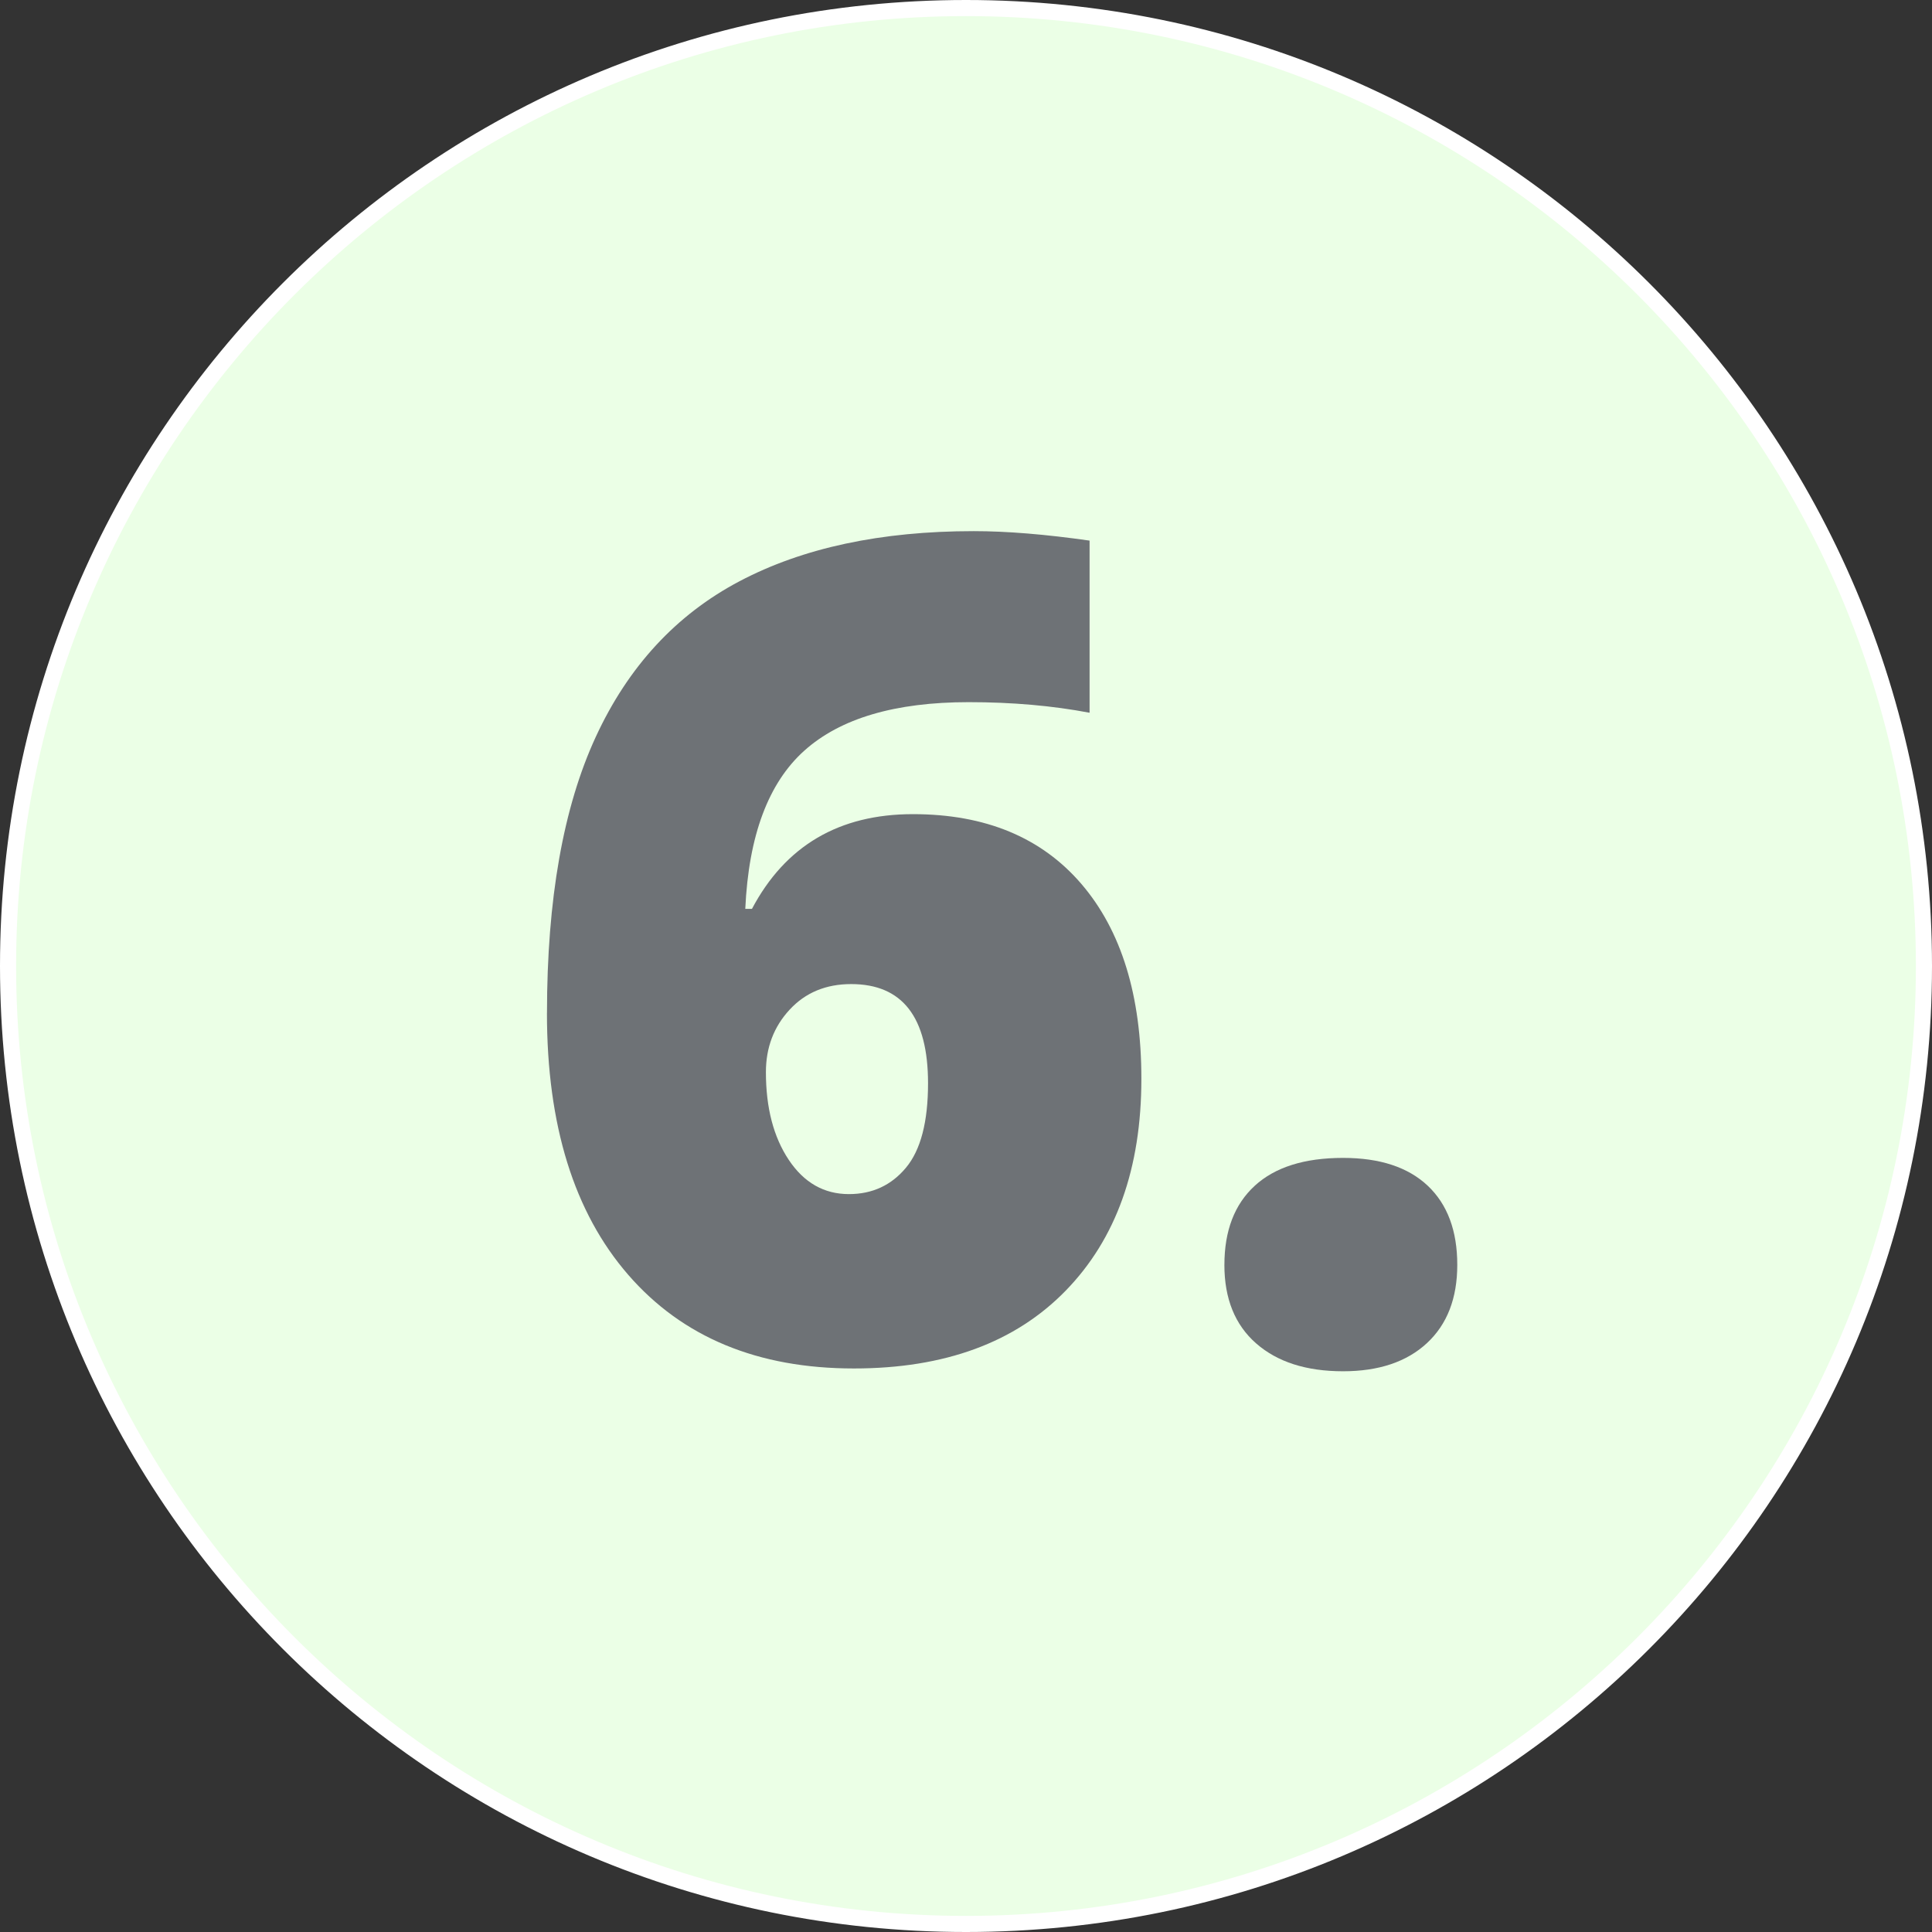
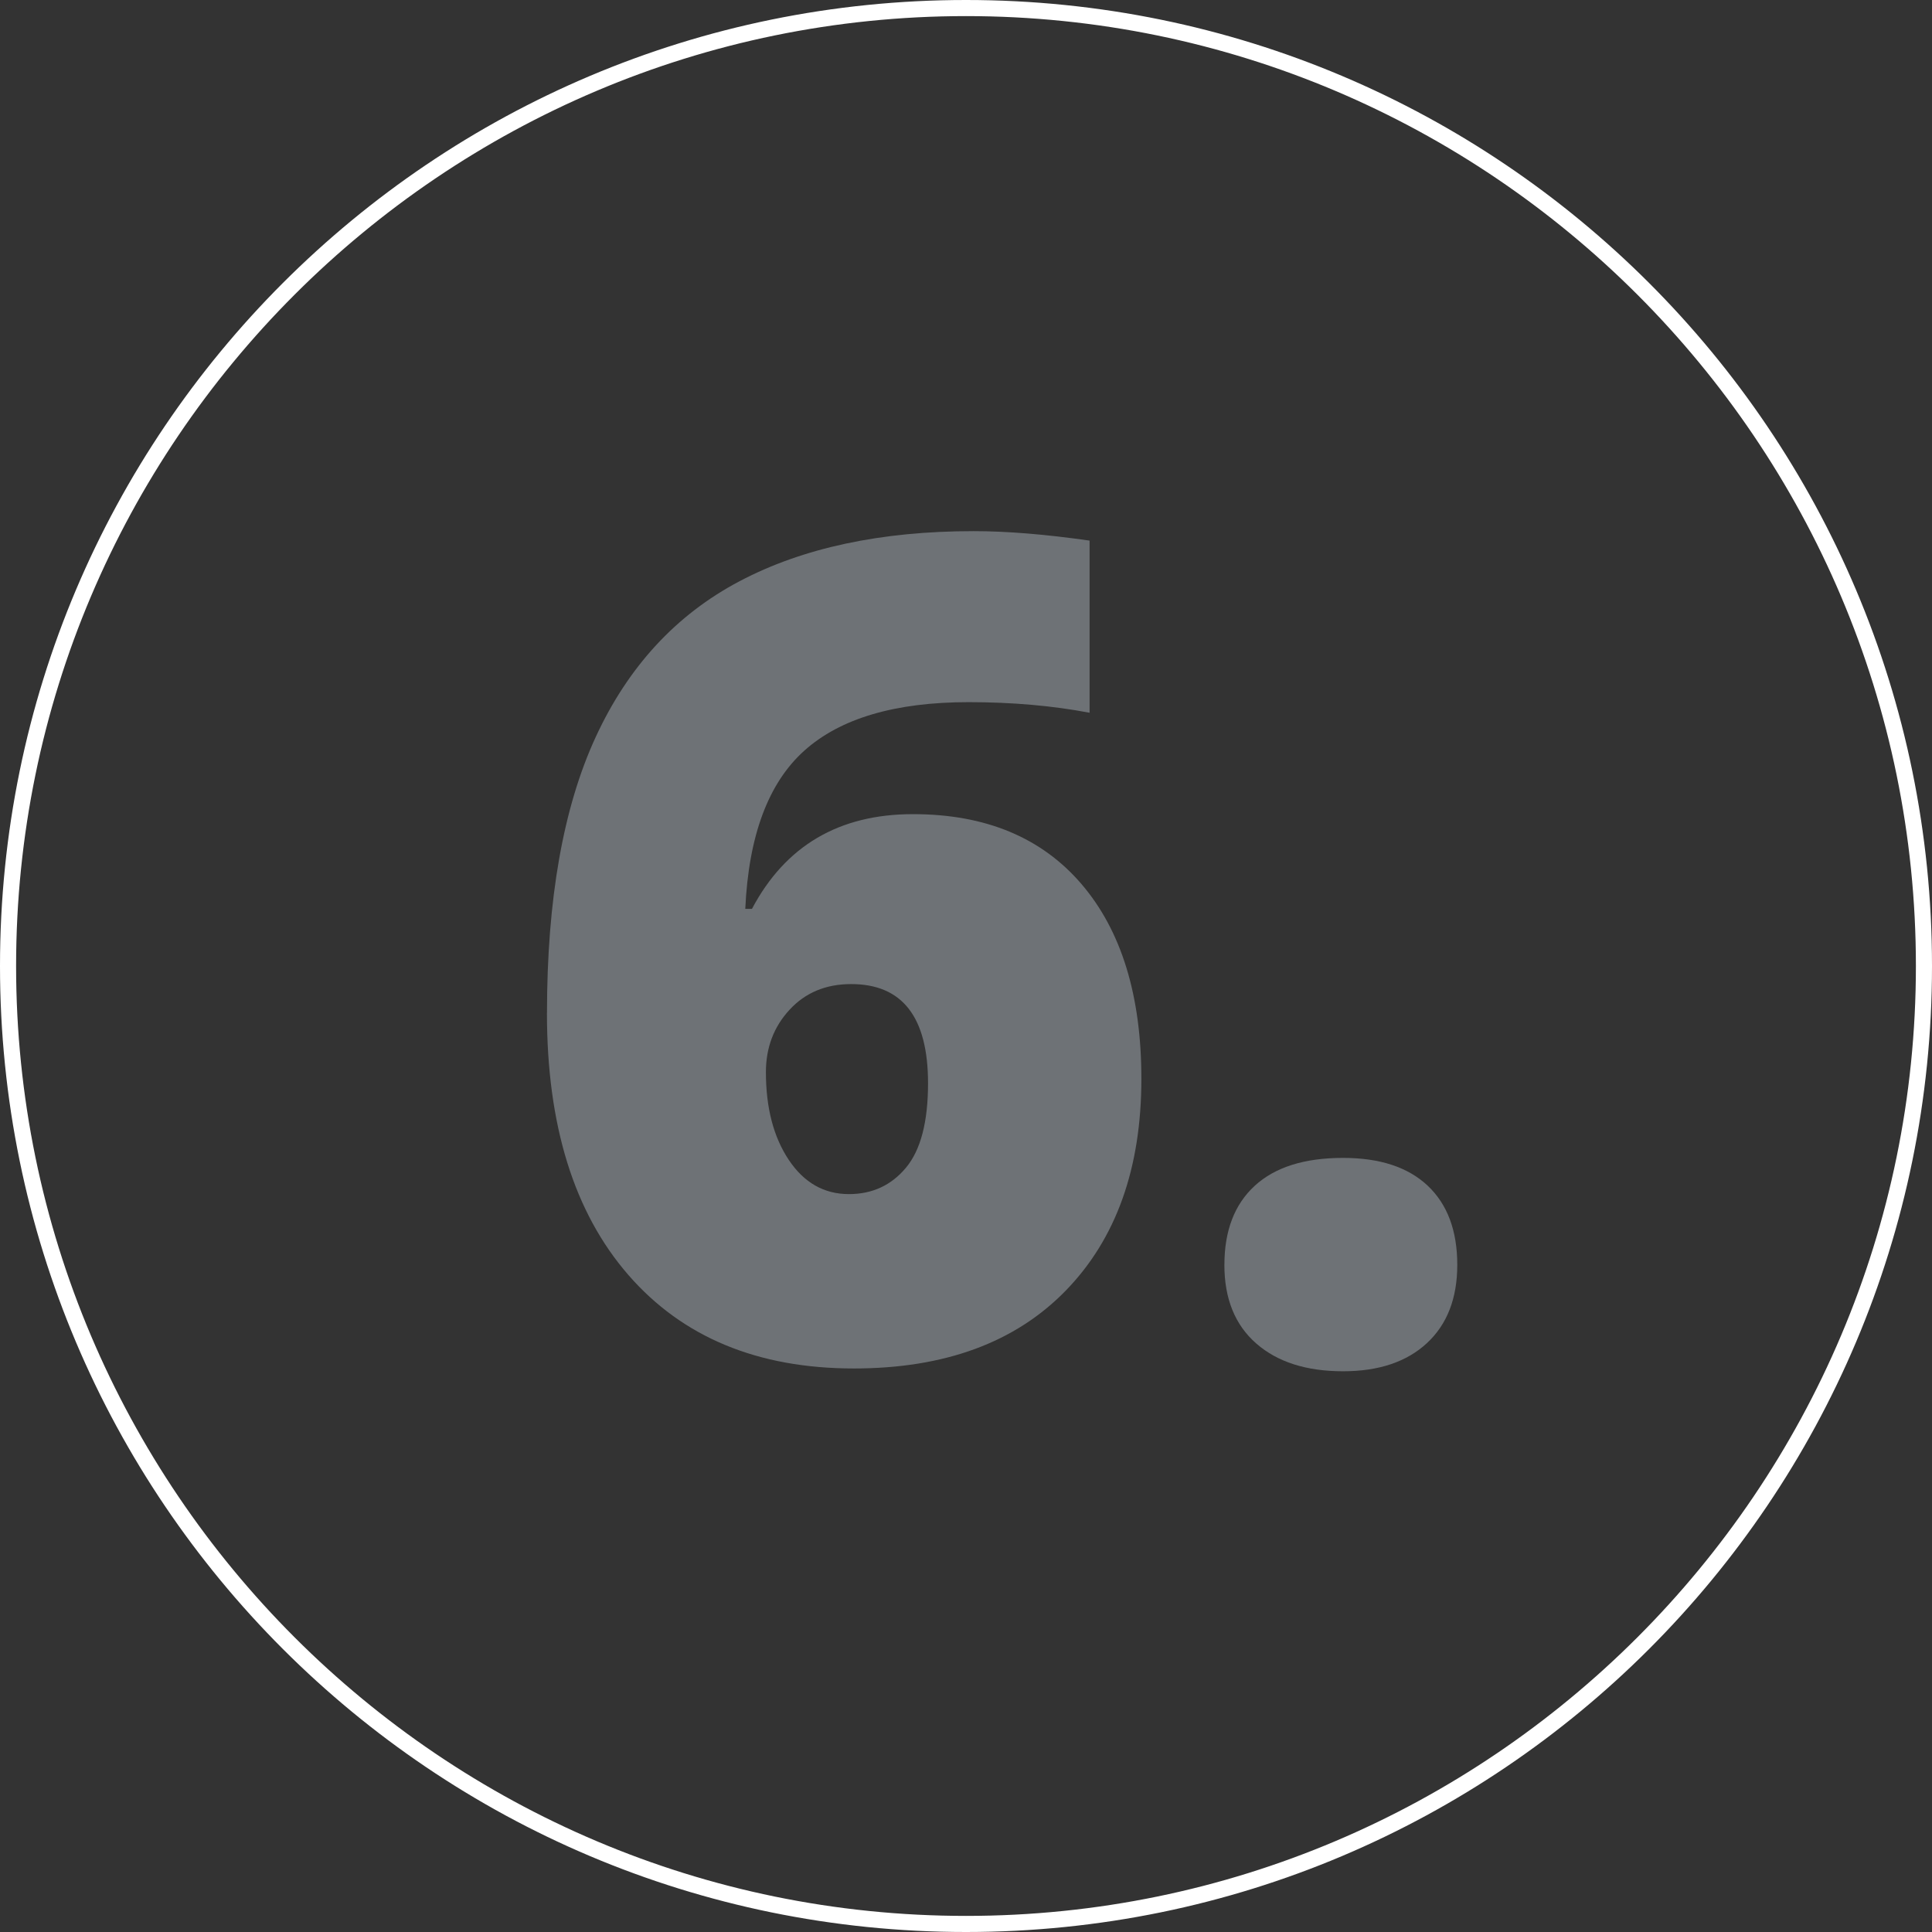
<svg xmlns="http://www.w3.org/2000/svg" id="Ebene_1" data-name="Ebene 1" viewBox="0 0 120 120">
  <rect x="0" y="0" width="120" height="120" fill="#333333" stroke="none" />
  <defs>
    <style>
      .cls-1 {
        fill: #ebffe6;
      }

      .cls-2 {
        fill: #fff;
      }

      .cls-3 {
        fill: #6e7276;
      }
    </style>
  </defs>
  <g>
-     <path class="cls-1" d="M60,119.5C27.192,119.5.5,92.809.5,60S27.192.5,60.0.5s59.5,26.691,59.5,59.5-26.691,59.5-59.5,59.5Z" />
    <path class="cls-2" d="M60,1c32.533,0,59,26.467,59,59s-26.467,59-59,59S1,92.533,1,60,27.467,1,60,1M60,0C26.863,0,0,26.863 0,60s26.863,60,60,60,60-26.863,60-60S93.137,0,60,0h0Z" />
  </g>
  <g>
-     <path class="cls-3" d="M33.974,62.922c0-7.059,1.009-12.774,3.027-17.146s4.994-7.596,8.928-9.672c3.933-2.076,8.783-3.114,14.55-3.114,2.053,0,4.452.196,7.197.588v10.692c-2.307-.438-4.81-.658-7.509-.658-4.567,0-7.97,1.004-10.208,3.011-2.238,2.007-3.46,5.283-3.668,9.827h.415c2.076-3.921,5.41-5.882,10-5.882,4.498,0,7.987,1.448,10.467,4.342,2.479,2.896,3.72,6.927,3.72,12.094,0,5.56-1.569,9.949-4.706,13.167-3.138,3.218-7.521,4.827-13.149,4.827-5.975,0-10.646-1.938-14.014-5.813-3.368-3.875-5.052-9.296-5.052-16.263ZM52.728,74.168c1.453,0,2.635-.547,3.547-1.644.911-1.095,1.367-2.843,1.367-5.242,0-4.106-1.592-6.159-4.775-6.159-1.569,0-2.844.531-3.824,1.592-.981,1.061-1.471,2.353-1.471,3.875,0,2.214.473,4.031,1.419,5.45.945,1.418,2.191,2.128,3.737,2.128Z" />
+     <path class="cls-3" d="M33.974,62.922c0-7.059,1.009-12.774,3.027-17.146s4.994-7.596,8.928-9.672c3.933-2.076,8.783-3.114,14.55-3.114,2.053,0,4.452.196,7.197.588v10.692c-2.307-.438-4.81-.658-7.509-.658-4.567,0-7.97,1.004-10.208,3.011-2.238,2.007-3.46,5.283-3.668,9.827h.415c2.076-3.921,5.41-5.882,10-5.882,4.498,0,7.987,1.448,10.467,4.342,2.479,2.896,3.72,6.927,3.72,12.094,0,5.56-1.569,9.949-4.706,13.167-3.138,3.218-7.521,4.827-13.149,4.827-5.975,0-10.646-1.938-14.014-5.813-3.368-3.875-5.052-9.296-5.052-16.263M52.728,74.168c1.453,0,2.635-.547,3.547-1.644.911-1.095,1.367-2.843,1.367-5.242,0-4.106-1.592-6.159-4.775-6.159-1.569,0-2.844.531-3.824,1.592-.981,1.061-1.471,2.353-1.471,3.875,0,2.214.473,4.031,1.419,5.45.945,1.418,2.191,2.128,3.737,2.128Z" />
    <path class="cls-3" d="M76.05,78.563c0-2.122.628-3.76,1.886-4.914,1.257-1.153,3.085-1.73,5.484-1.73,2.284,0,4.037.577,5.26,1.73,1.222,1.154,1.834,2.792,1.834,4.914,0,2.076-.629,3.697-1.886,4.862-1.257,1.164-2.993,1.747-5.208,1.747-2.284,0-4.083-.577-5.398-1.73-1.315-1.152-1.973-2.779-1.973-4.879Z" />
  </g>
</svg>